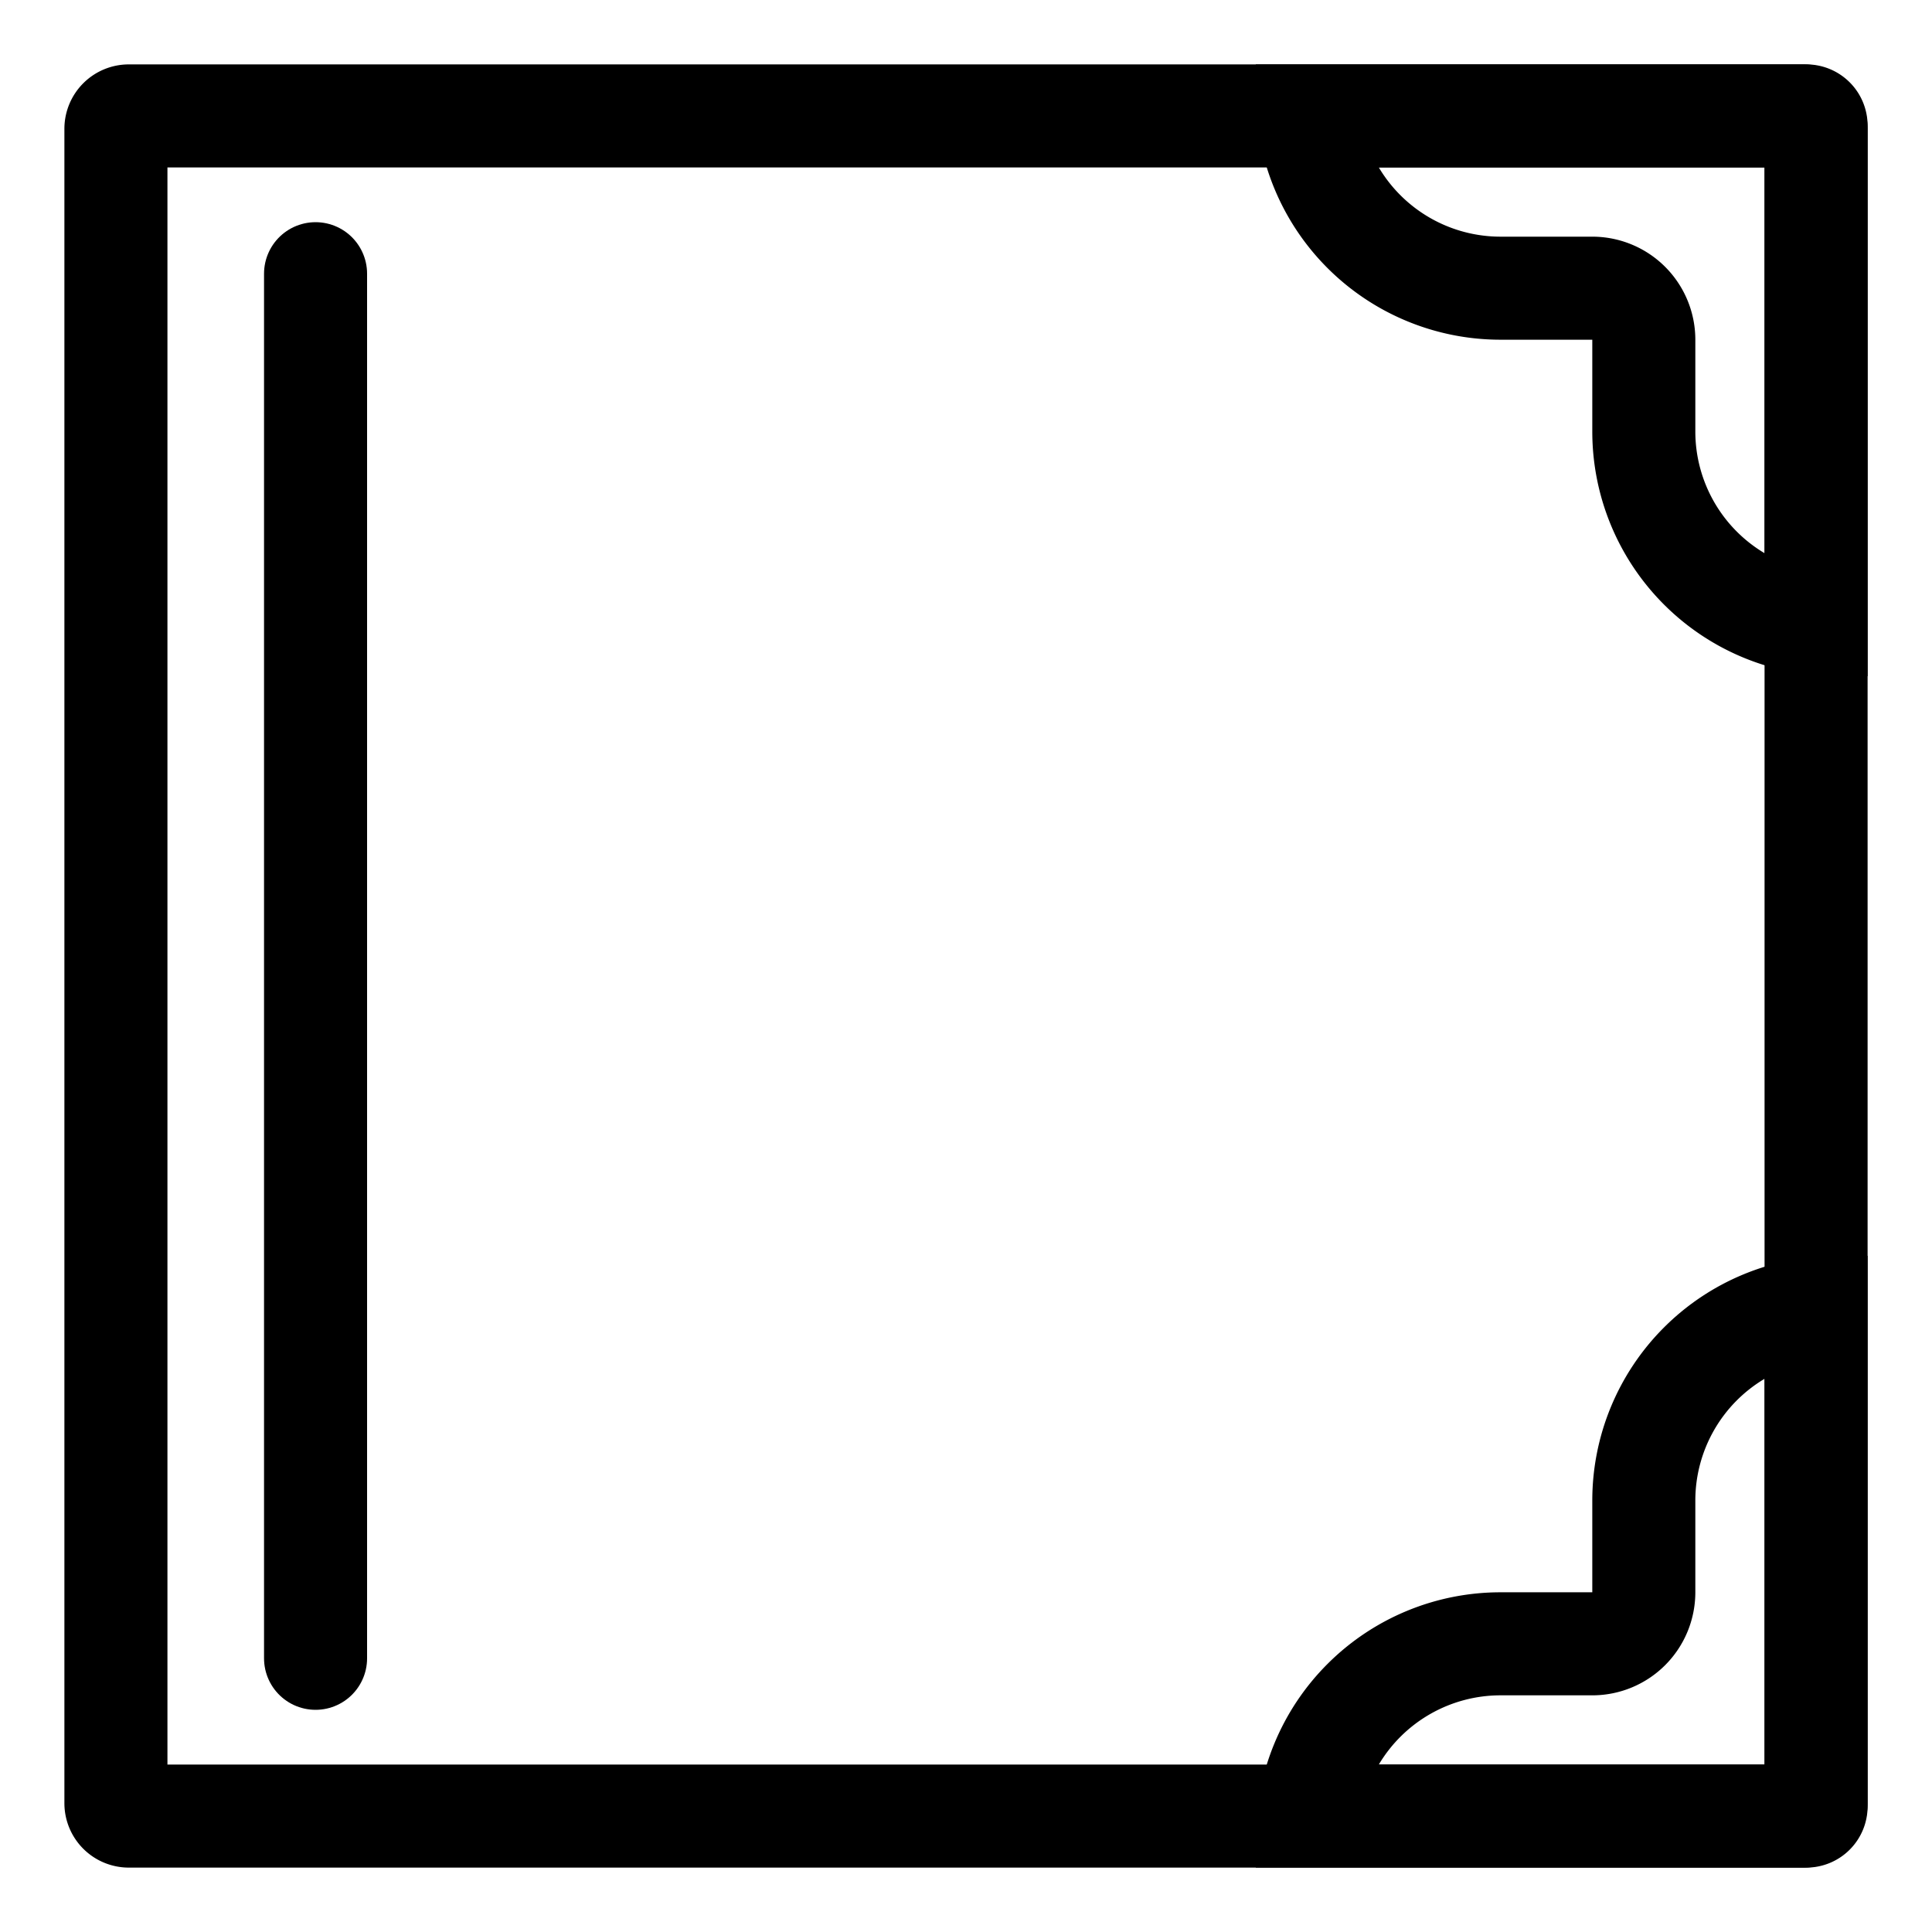
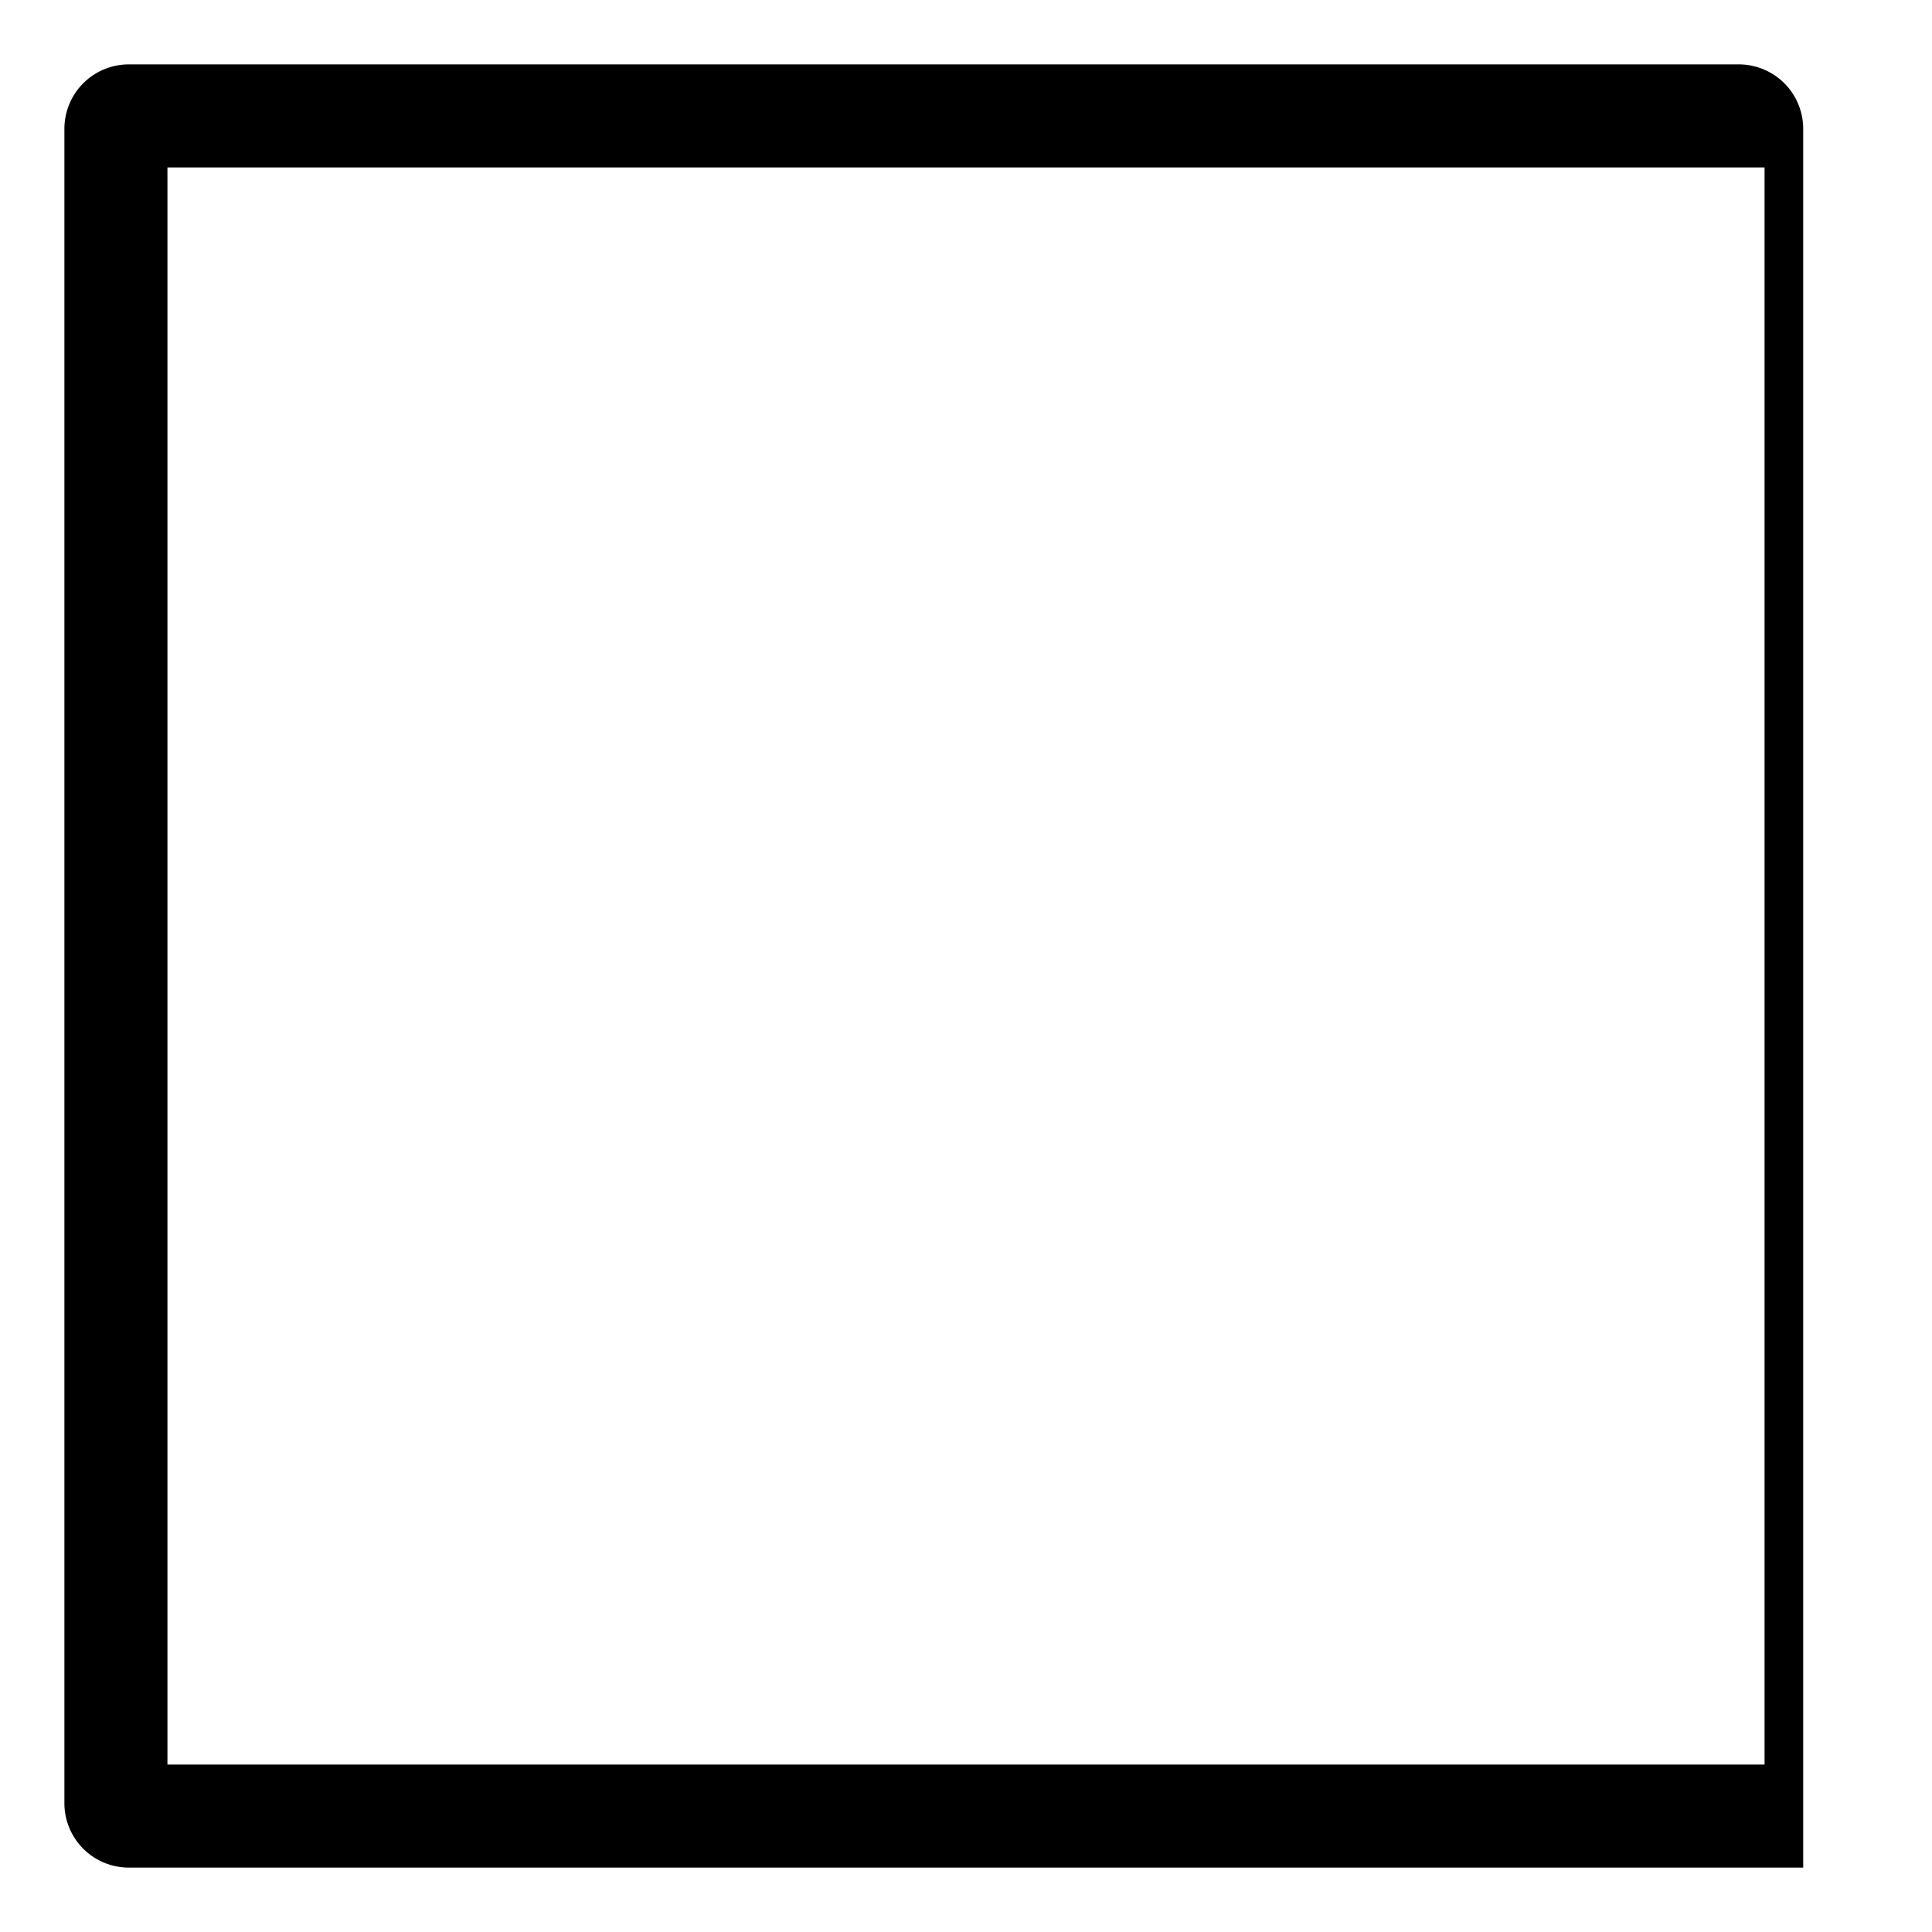
<svg xmlns="http://www.w3.org/2000/svg" viewBox="0 0 30 30">
-   <path d="M27.4,2.6V27.4H2.6V2.6H27.4M28,1H2A1,1,0,0,0,1,2V28a1,1,0,0,0,1,1H28a1,1,0,0,0,1-1V2a1,1,0,0,0-1-1Z" />
-   <line x1="4.9" y1="4.25" x2="4.9" y2="25.75" fill="#fff" stroke="#000" stroke-linecap="round" stroke-linejoin="round" stroke-width="1.6" />
-   <path d="M27.4,21.41V27.4H21.41a2.2,2.2,0,0,1,1.89-1.075h1.425a1.6,1.6,0,0,0,1.6-1.6V23.3A2.2,2.2,0,0,1,27.4,21.41M29,19.5h-.475a3.8,3.8,0,0,0-3.8,3.8v1.425H23.3a3.8,3.8,0,0,0-3.8,3.8V29h8.55a.95.95,0,0,0,.95-.95V19.5Z" />
-   <path d="M27.4,2.6V8.59A2.2,2.2,0,0,1,26.325,6.7V5.275a1.6,1.6,0,0,0-1.6-1.6H23.3A2.2,2.2,0,0,1,21.41,2.6H27.4M28.05,1H19.5v.475a3.8,3.8,0,0,0,3.8,3.8h1.425V6.7a3.8,3.8,0,0,0,3.8,3.8H29V1.95A.95.95,0,0,0,28.05,1Z" />
+   <path d="M27.4,2.6V27.4H2.6V2.6H27.4M28,1H2A1,1,0,0,0,1,2V28a1,1,0,0,0,1,1H28V2a1,1,0,0,0-1-1Z" />
</svg>